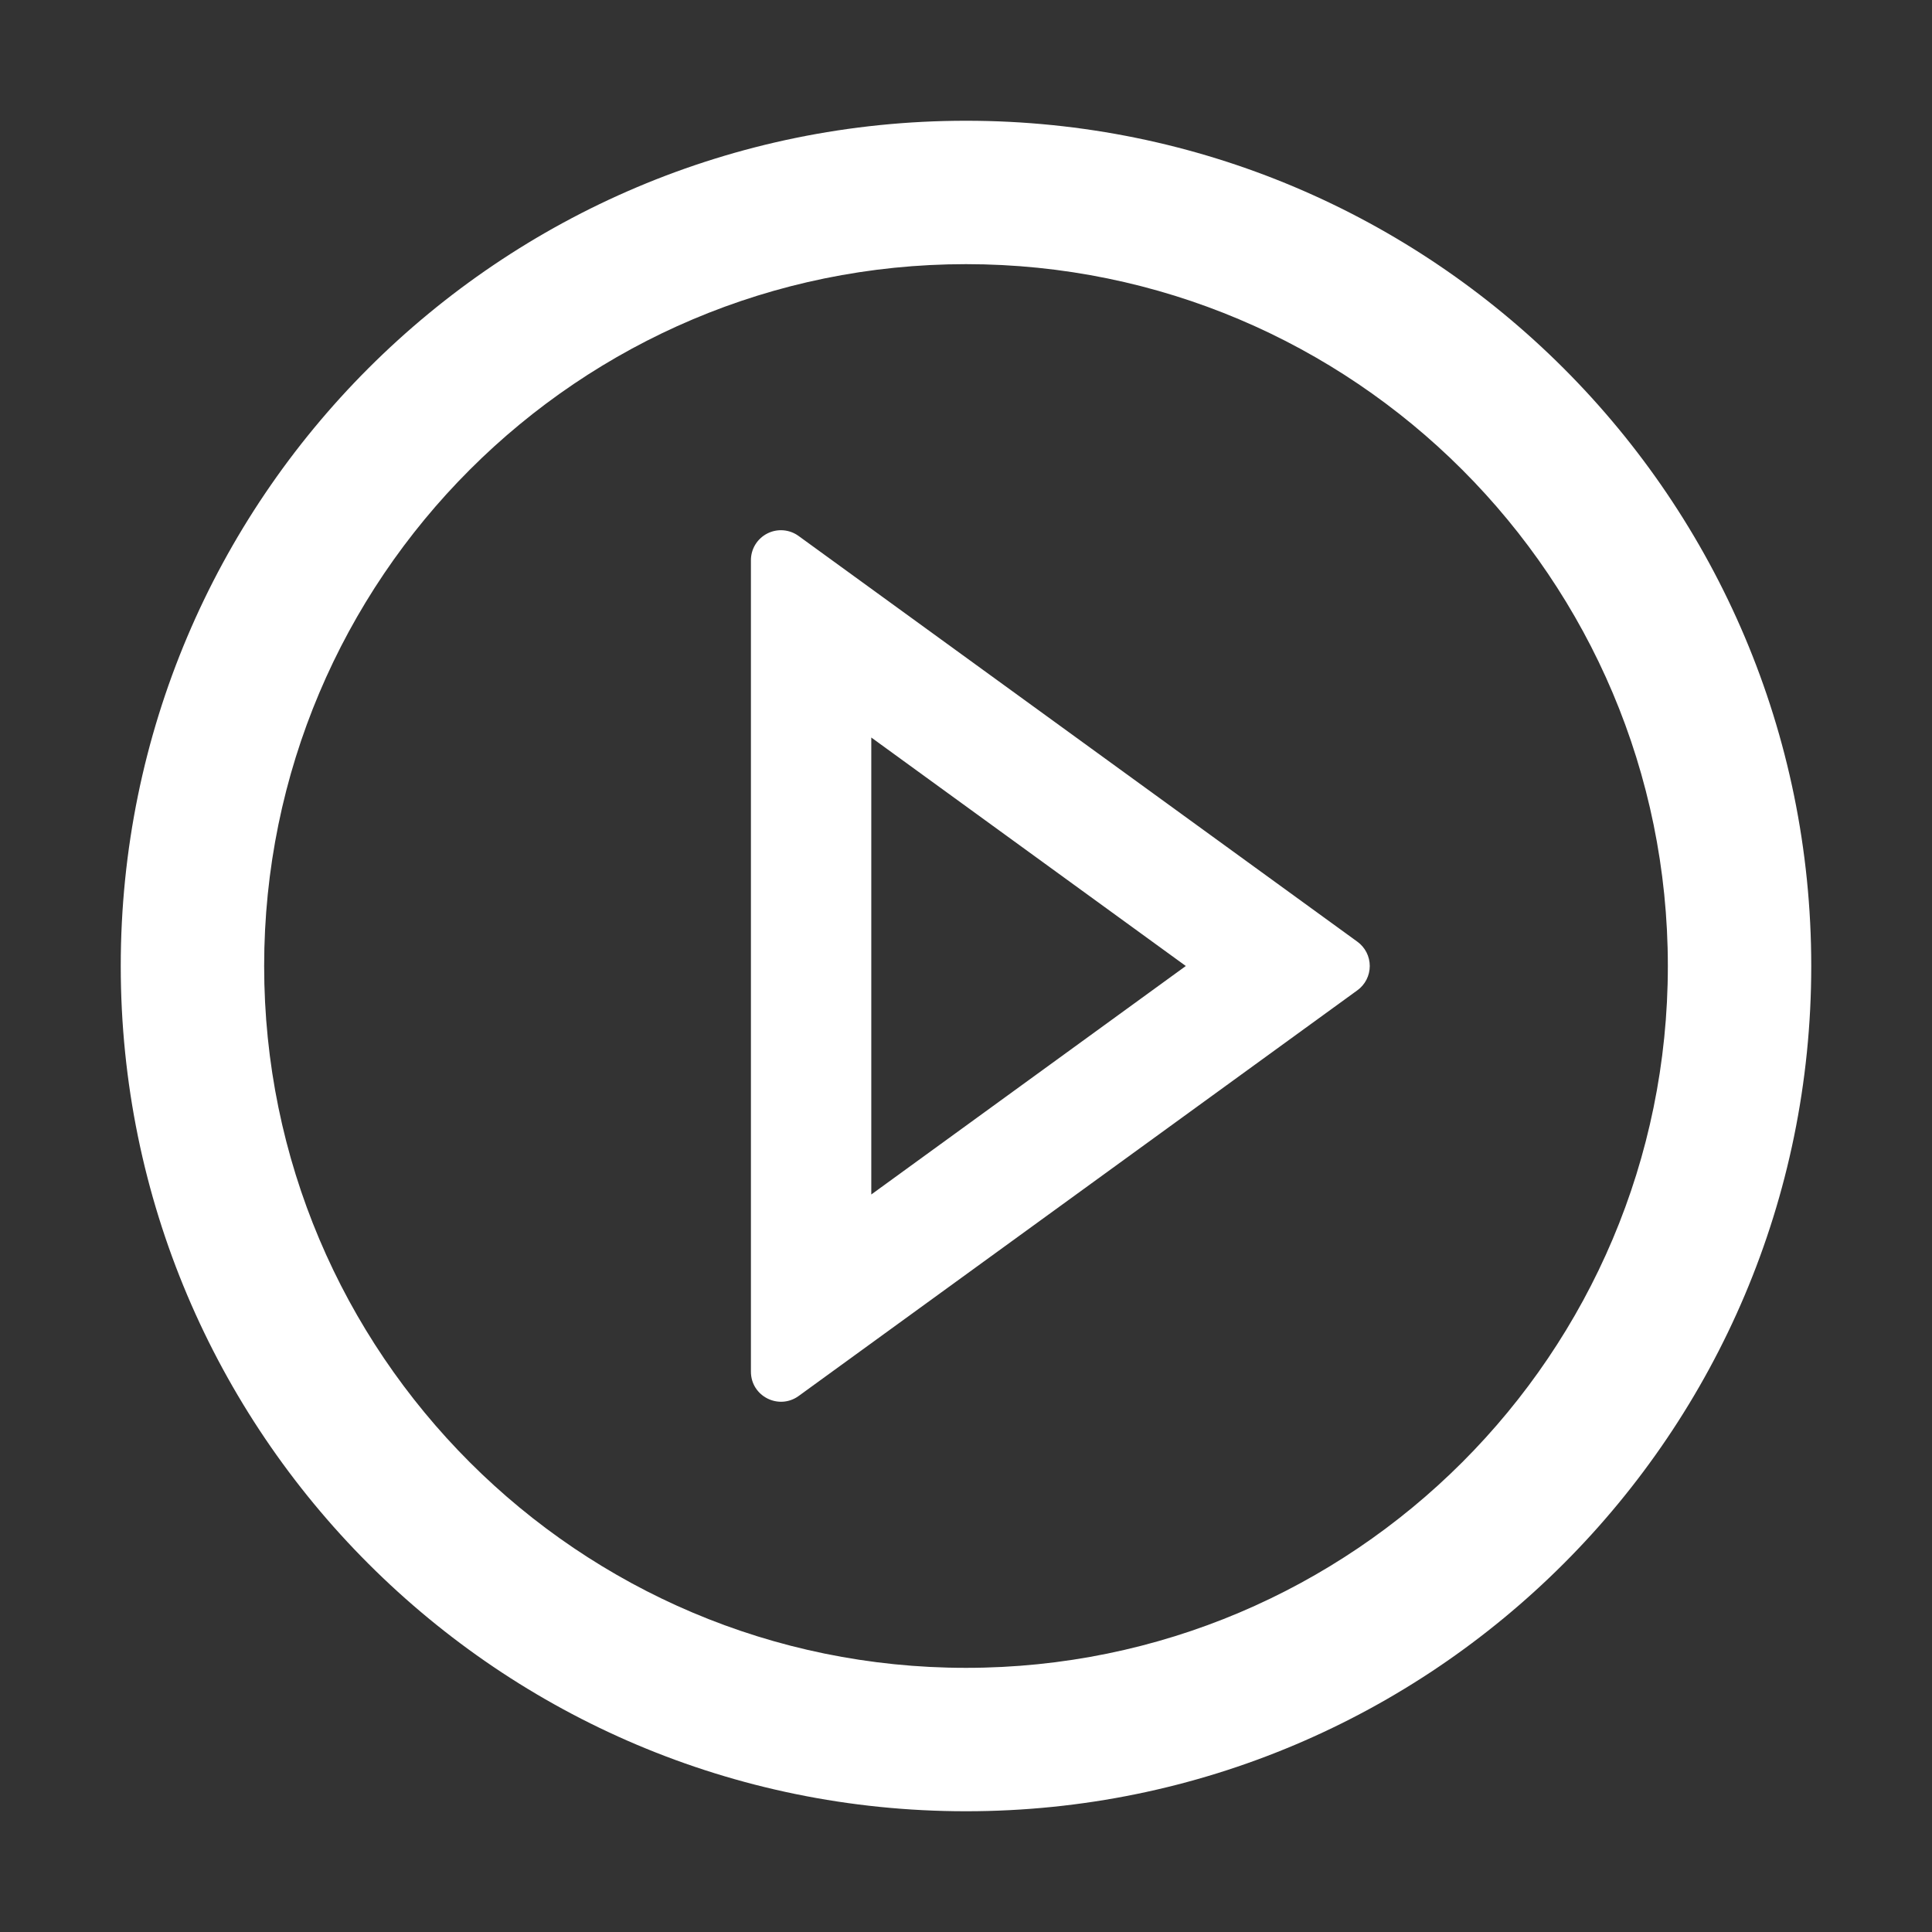
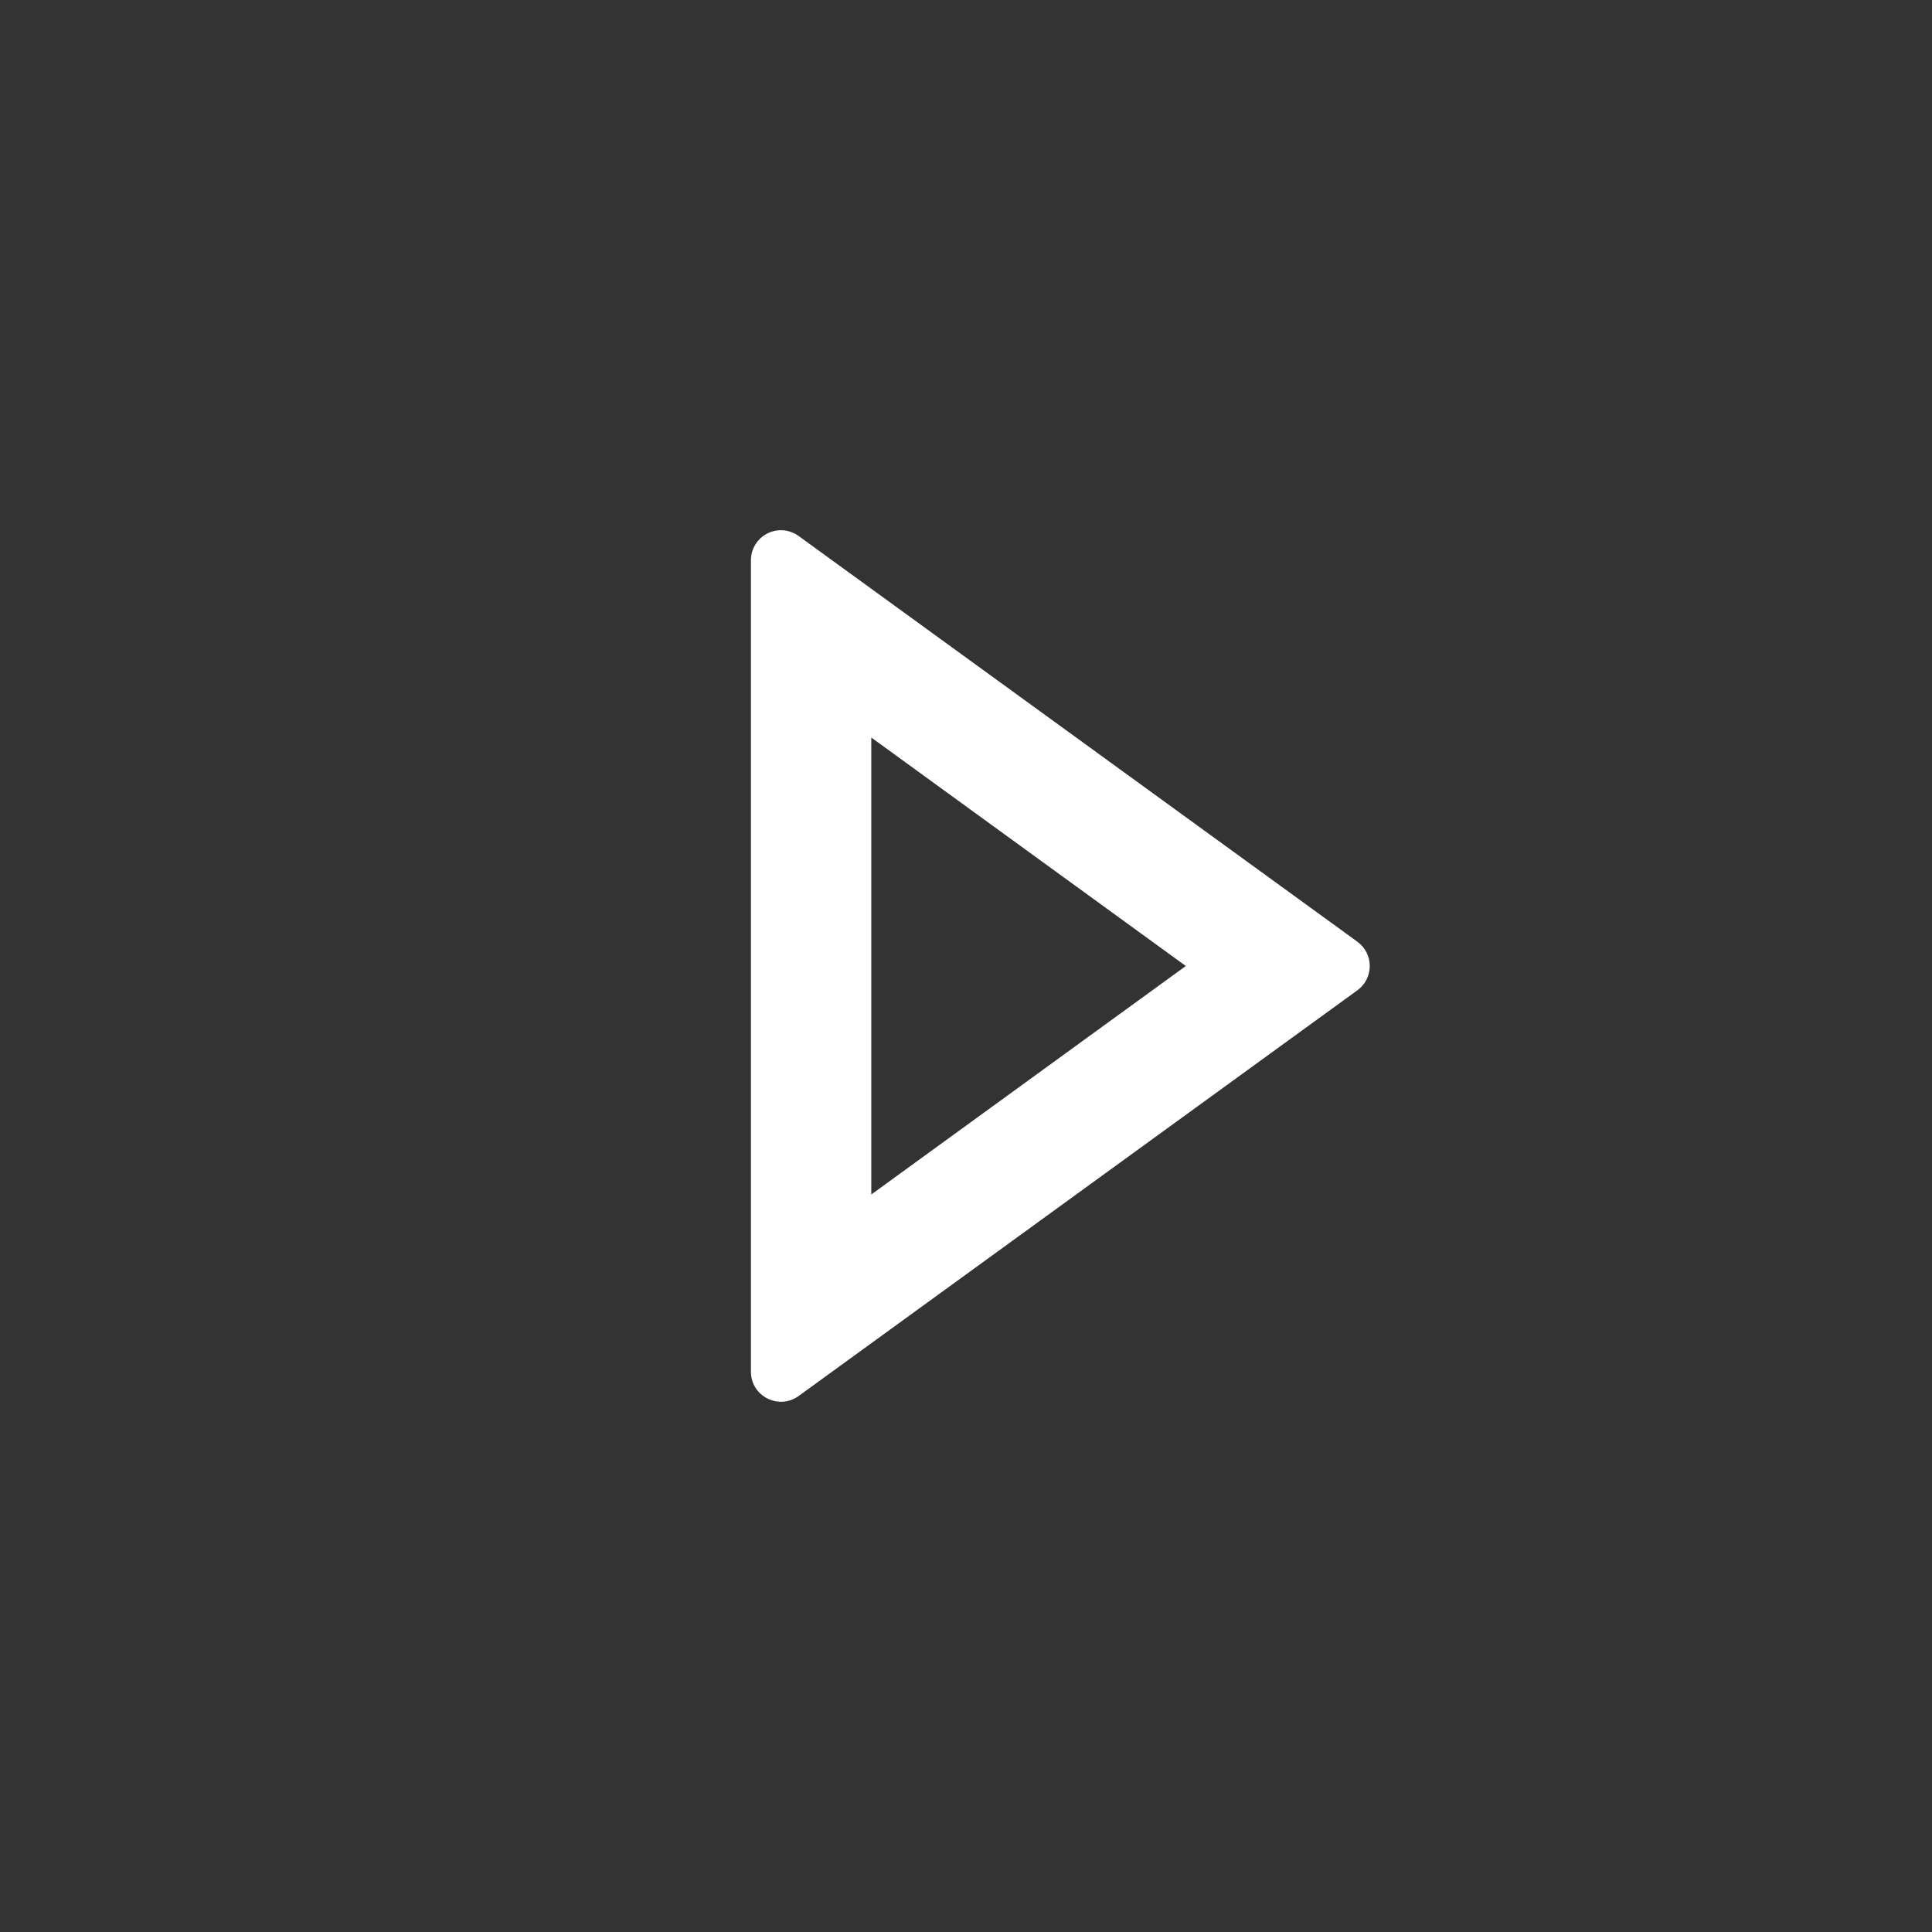
<svg xmlns="http://www.w3.org/2000/svg" width="80" height="80" viewBox="0 0 80 80" fill="none">
  <rect x="0" y="0" width="80" height="80" fill="#333333" stroke="none" />
-   <path d="M40 5C20.672 5 5 20.672 5 40C5 59.328 20.672 75 40 75C59.328 75 75 59.328 75 40C75 20.672 59.328 5 40 5ZM40 69.062C23.953 69.062 10.938 56.047 10.938 40C10.938 23.953 23.953 10.938 40 10.938C56.047 10.938 69.062 23.953 69.062 40C69.062 56.047 56.047 69.062 40 69.062Z" fill="white" />
  <path d="M56.203 38.992L33.07 22.195C32.885 22.059 32.665 21.978 32.436 21.959C32.207 21.941 31.977 21.986 31.772 22.091C31.567 22.195 31.395 22.355 31.275 22.551C31.155 22.747 31.093 22.973 31.094 23.203V56.797C31.094 57.82 32.25 58.398 33.07 57.805L56.203 41.008C56.363 40.893 56.493 40.741 56.583 40.566C56.672 40.391 56.719 40.197 56.719 40C56.719 39.803 56.672 39.609 56.583 39.434C56.493 39.259 56.363 39.107 56.203 38.992V38.992ZM36.078 49.461V30.539L49.102 40L36.078 49.461V49.461Z" fill="white" />
</svg>